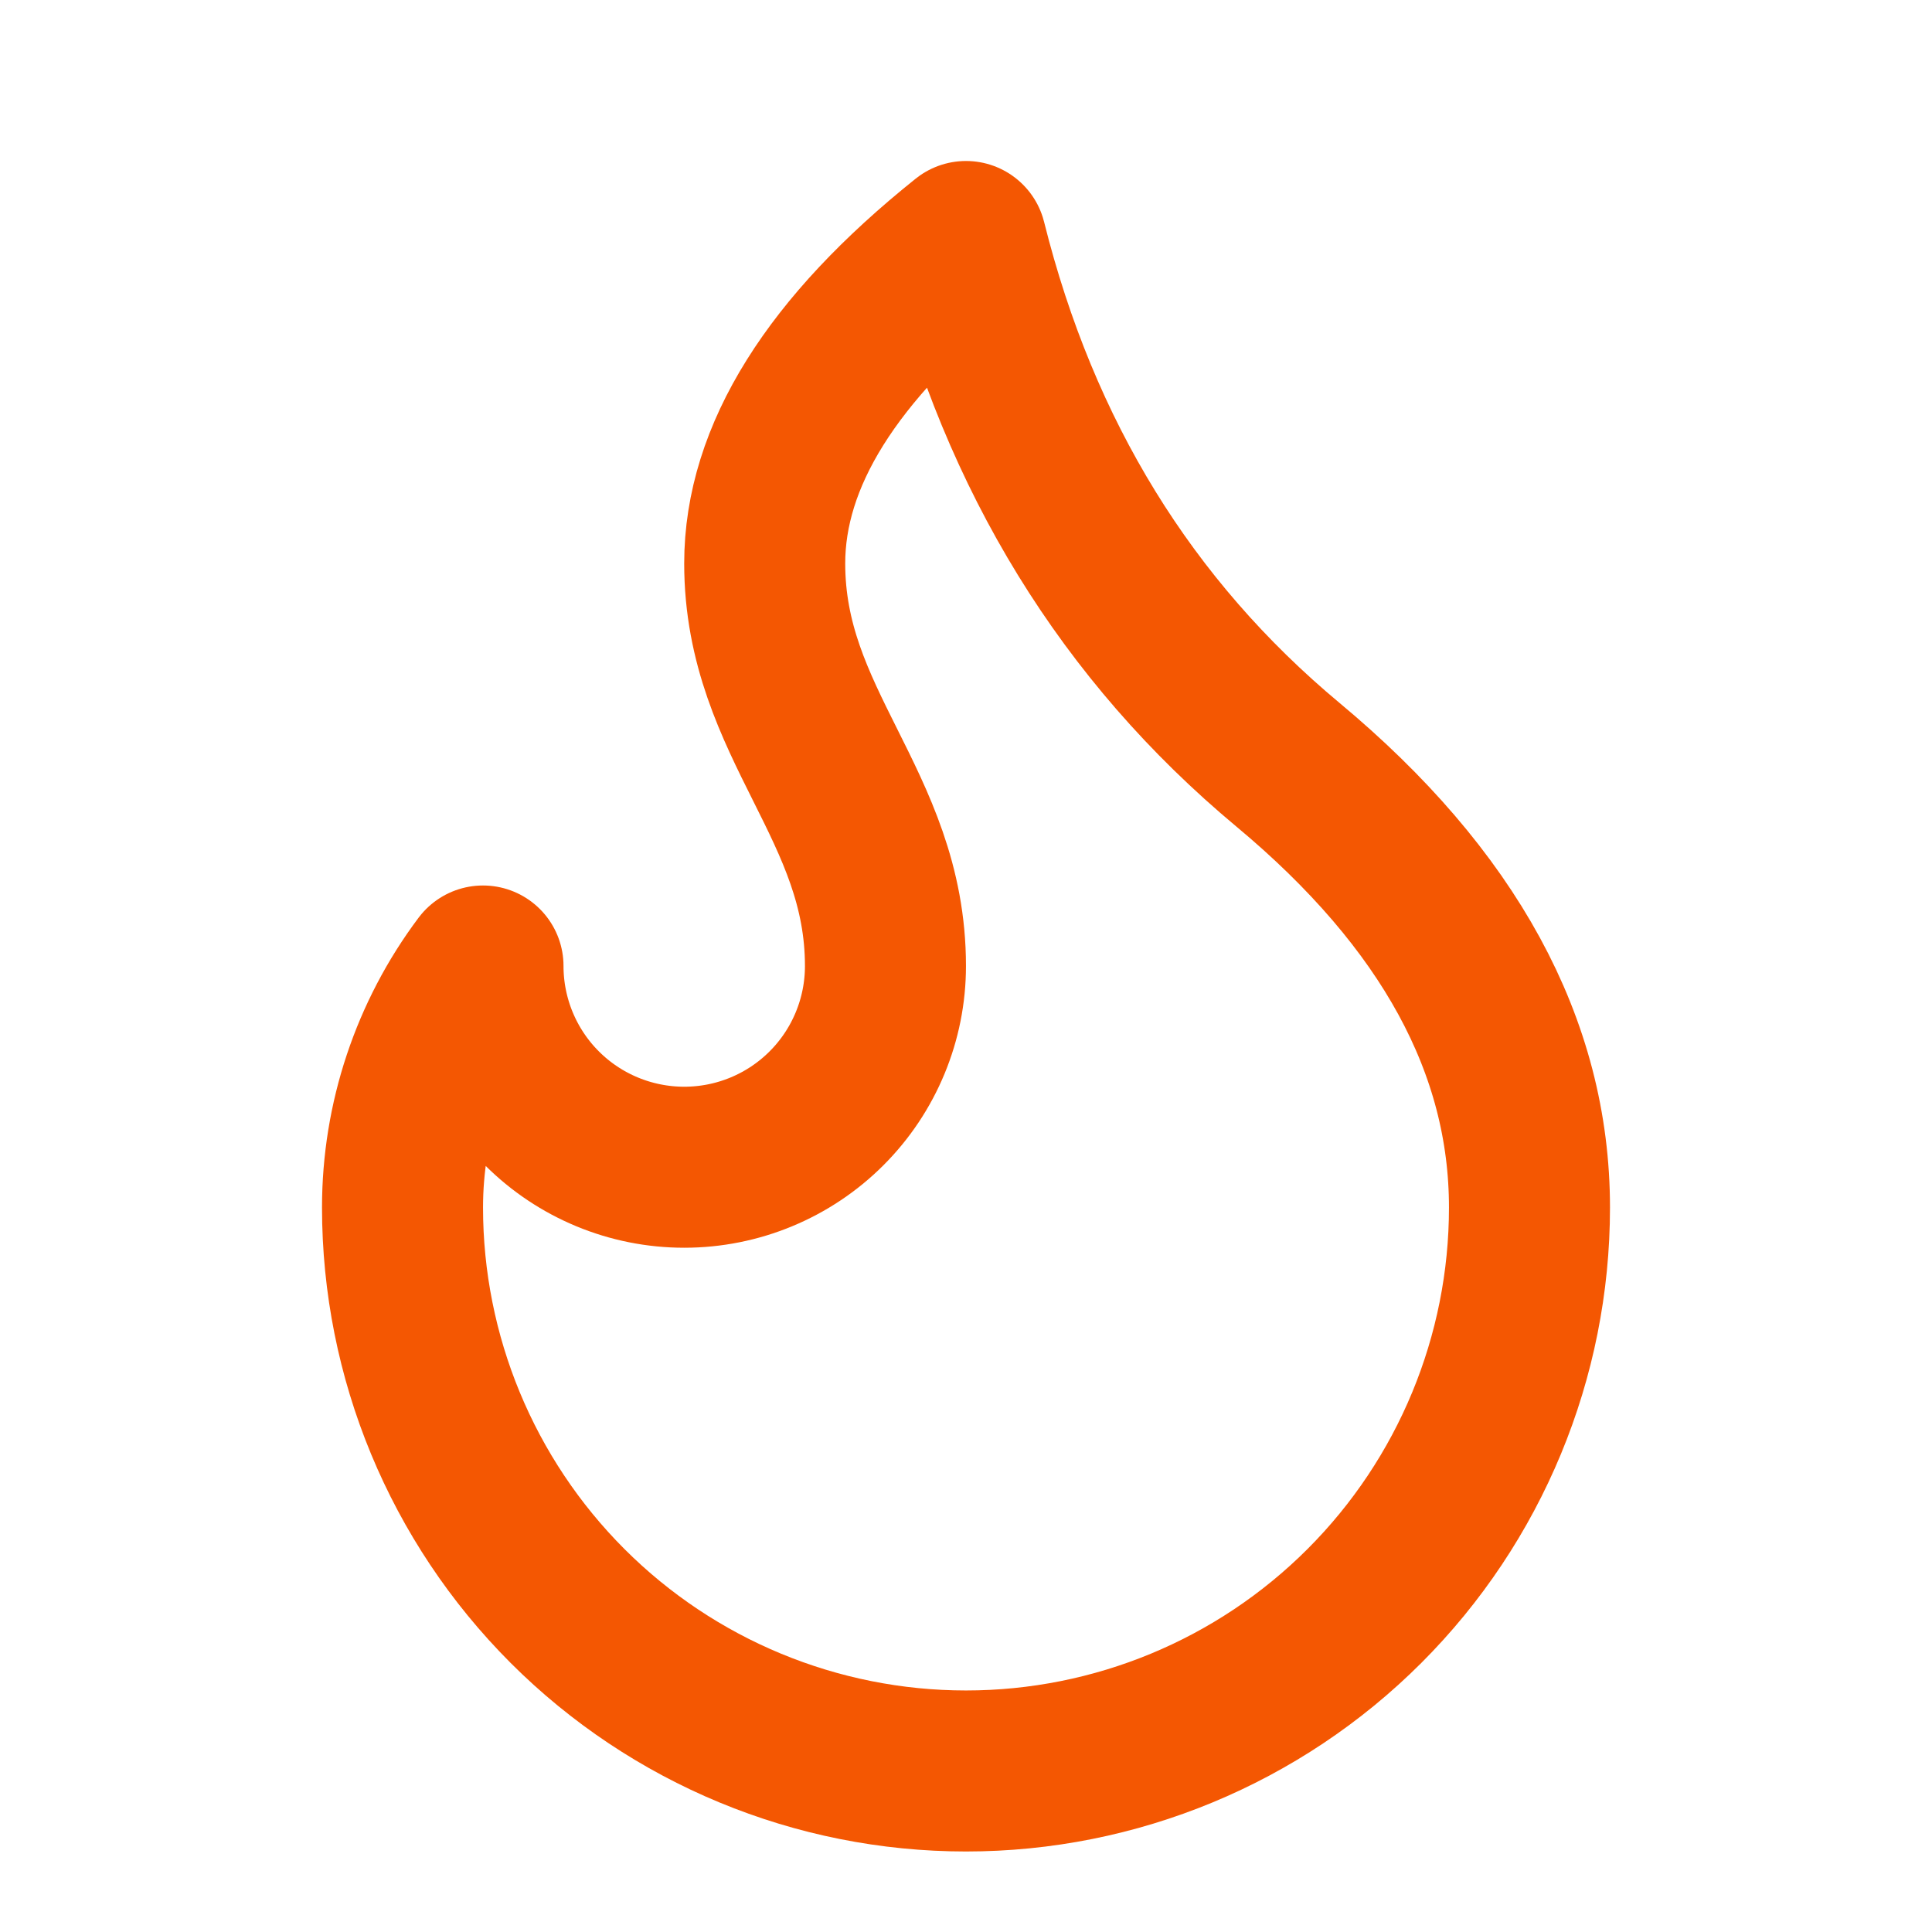
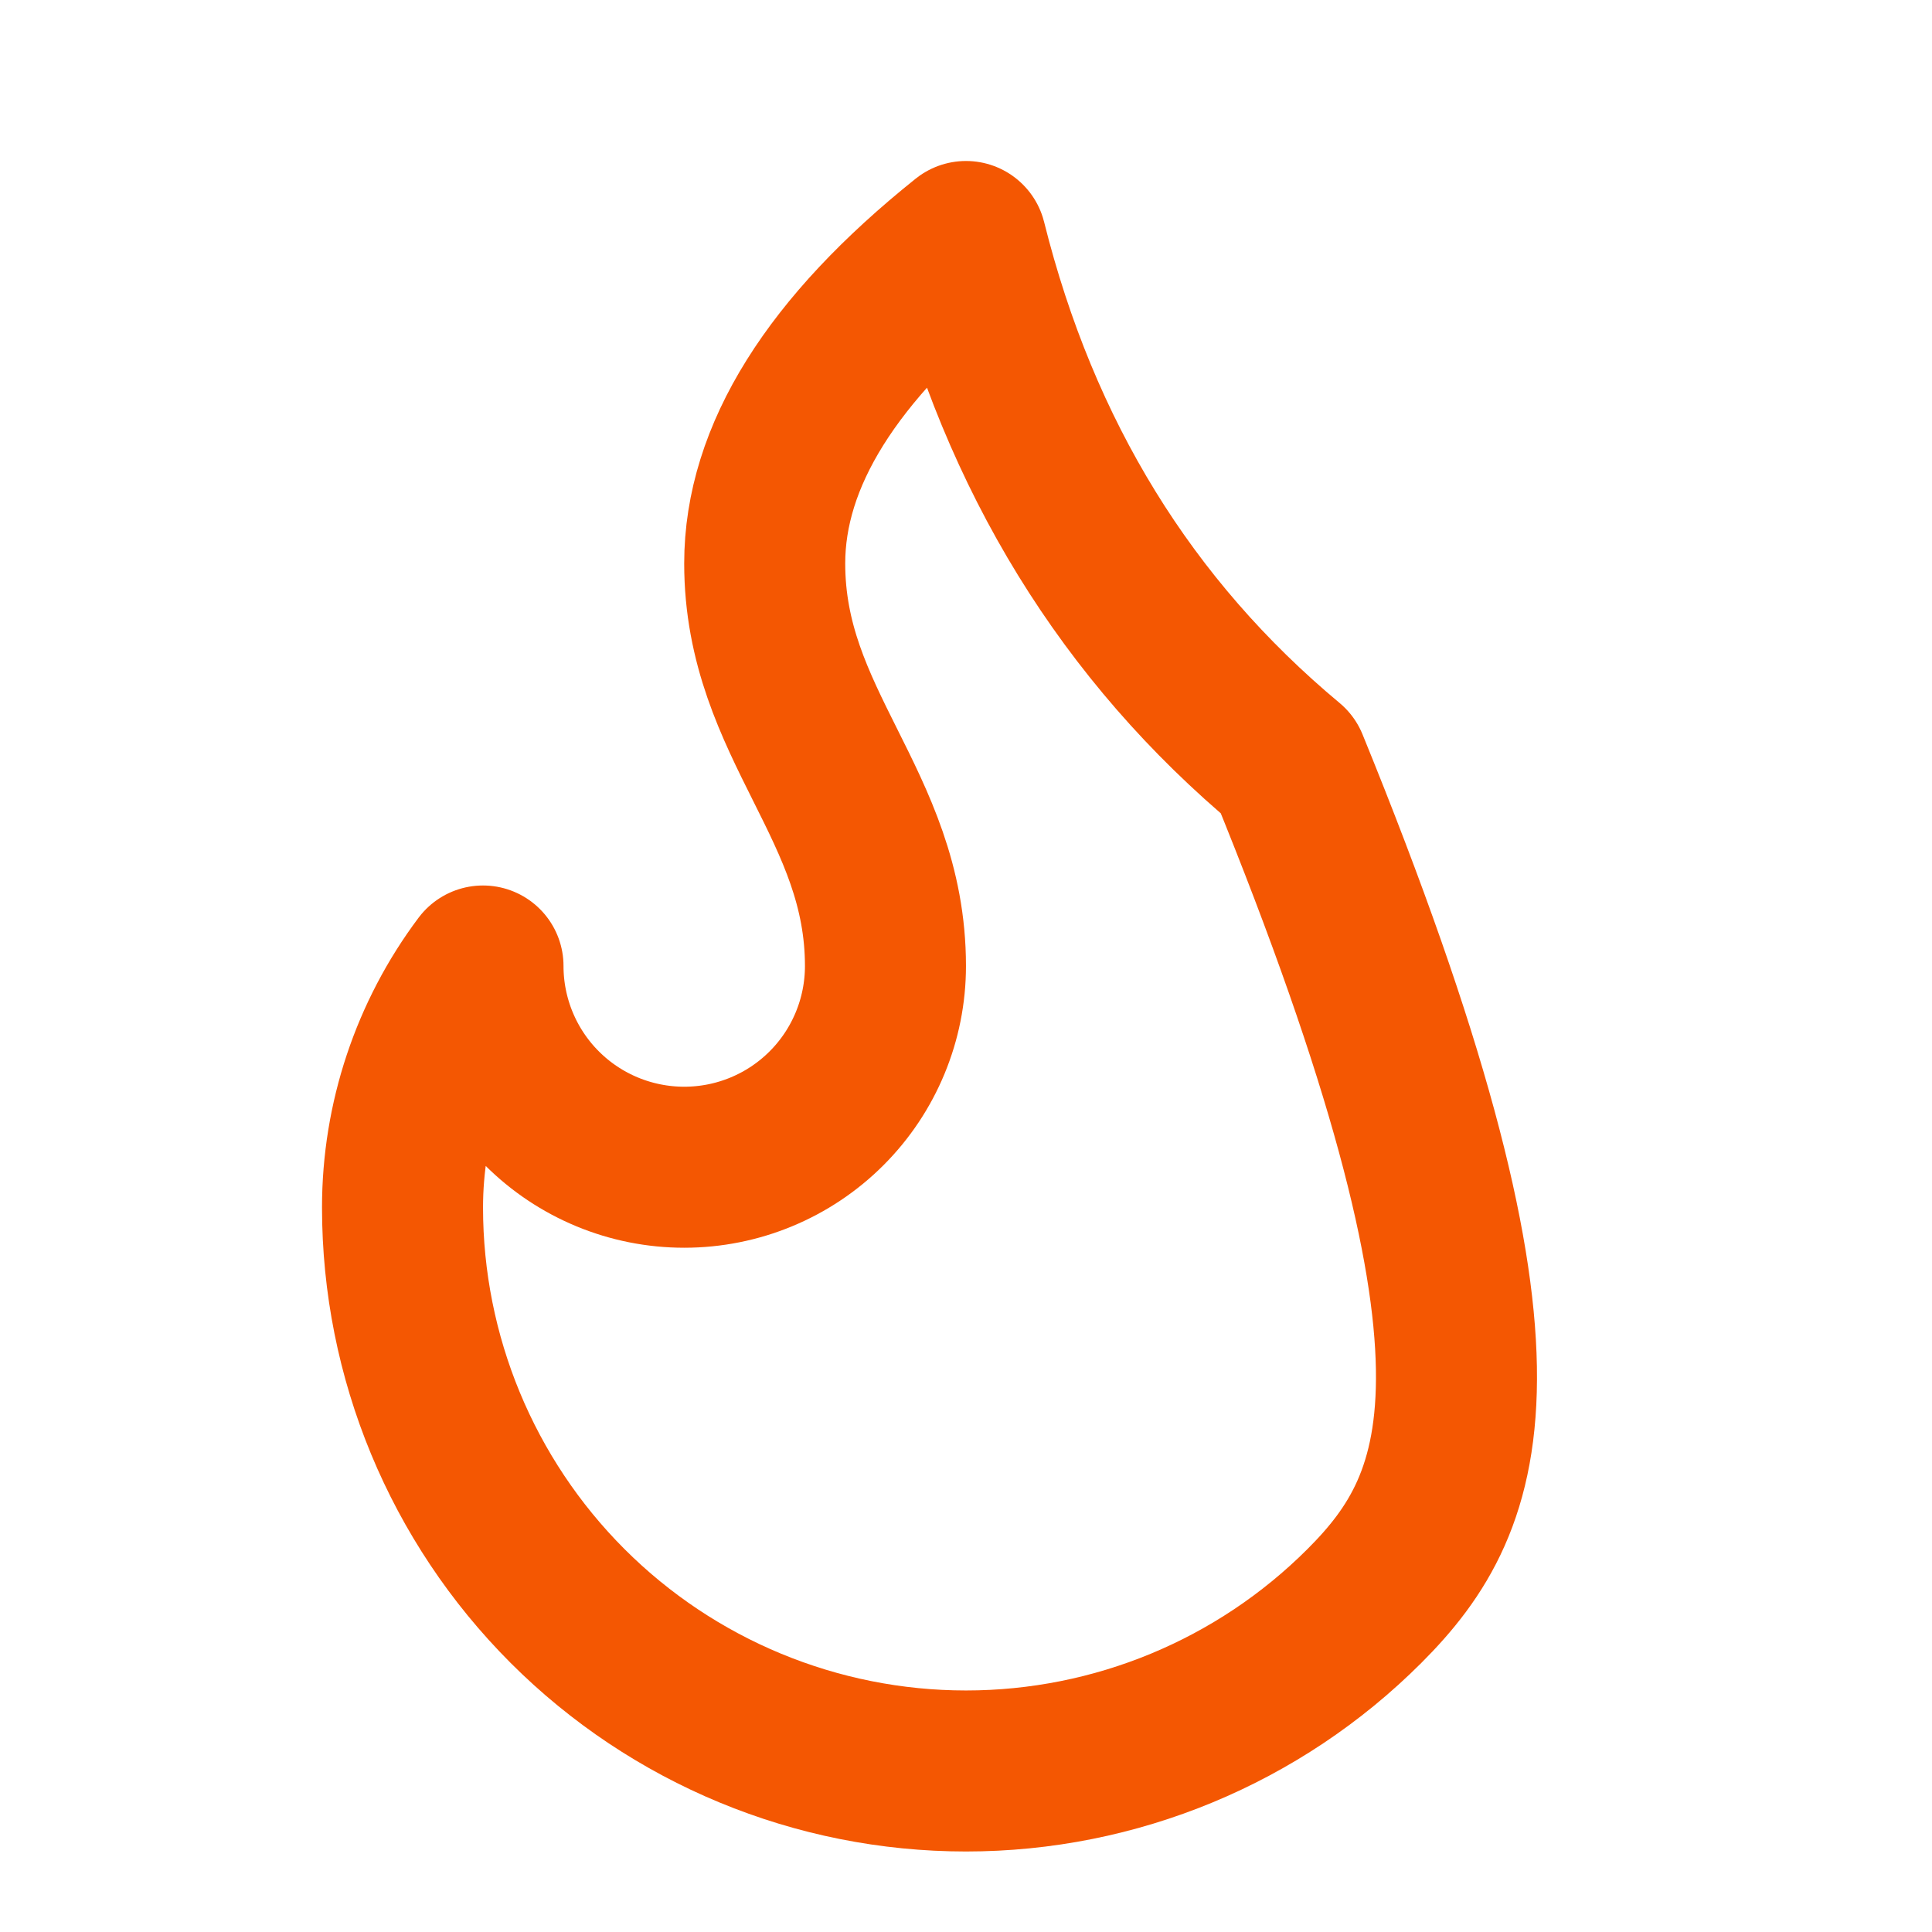
<svg xmlns="http://www.w3.org/2000/svg" width="32" height="32" viewBox="0 0 32 32" fill="none">
-   <path d="M16 4C16.889 7.556 18.666 10.444 21.333 12.667C24 14.889 25.333 17.333 25.333 20C25.333 22.475 24.35 24.849 22.599 26.6C20.849 28.35 18.475 29.333 16 29.333C13.524 29.333 11.15 28.35 9.4 26.6C7.65 24.849 6.667 22.475 6.667 20C6.667 18.558 7.134 17.154 8 16C8 16.884 8.351 17.732 8.976 18.357C9.601 18.982 10.449 19.333 11.333 19.333C12.217 19.333 13.065 18.982 13.69 18.357C14.315 17.732 14.666 16.884 14.666 16C14.666 13.333 12.666 12 12.666 9.333C12.666 7.556 13.778 5.778 16 4Z" stroke="#F45702" stroke-width="2.667" stroke-linecap="round" stroke-linejoin="round" />
+   <path d="M16 4C16.889 7.556 18.666 10.444 21.333 12.667C25.333 22.475 24.35 24.849 22.599 26.6C20.849 28.35 18.475 29.333 16 29.333C13.524 29.333 11.15 28.35 9.4 26.6C7.65 24.849 6.667 22.475 6.667 20C6.667 18.558 7.134 17.154 8 16C8 16.884 8.351 17.732 8.976 18.357C9.601 18.982 10.449 19.333 11.333 19.333C12.217 19.333 13.065 18.982 13.69 18.357C14.315 17.732 14.666 16.884 14.666 16C14.666 13.333 12.666 12 12.666 9.333C12.666 7.556 13.778 5.778 16 4Z" stroke="#F45702" stroke-width="2.667" stroke-linecap="round" stroke-linejoin="round" />
</svg>